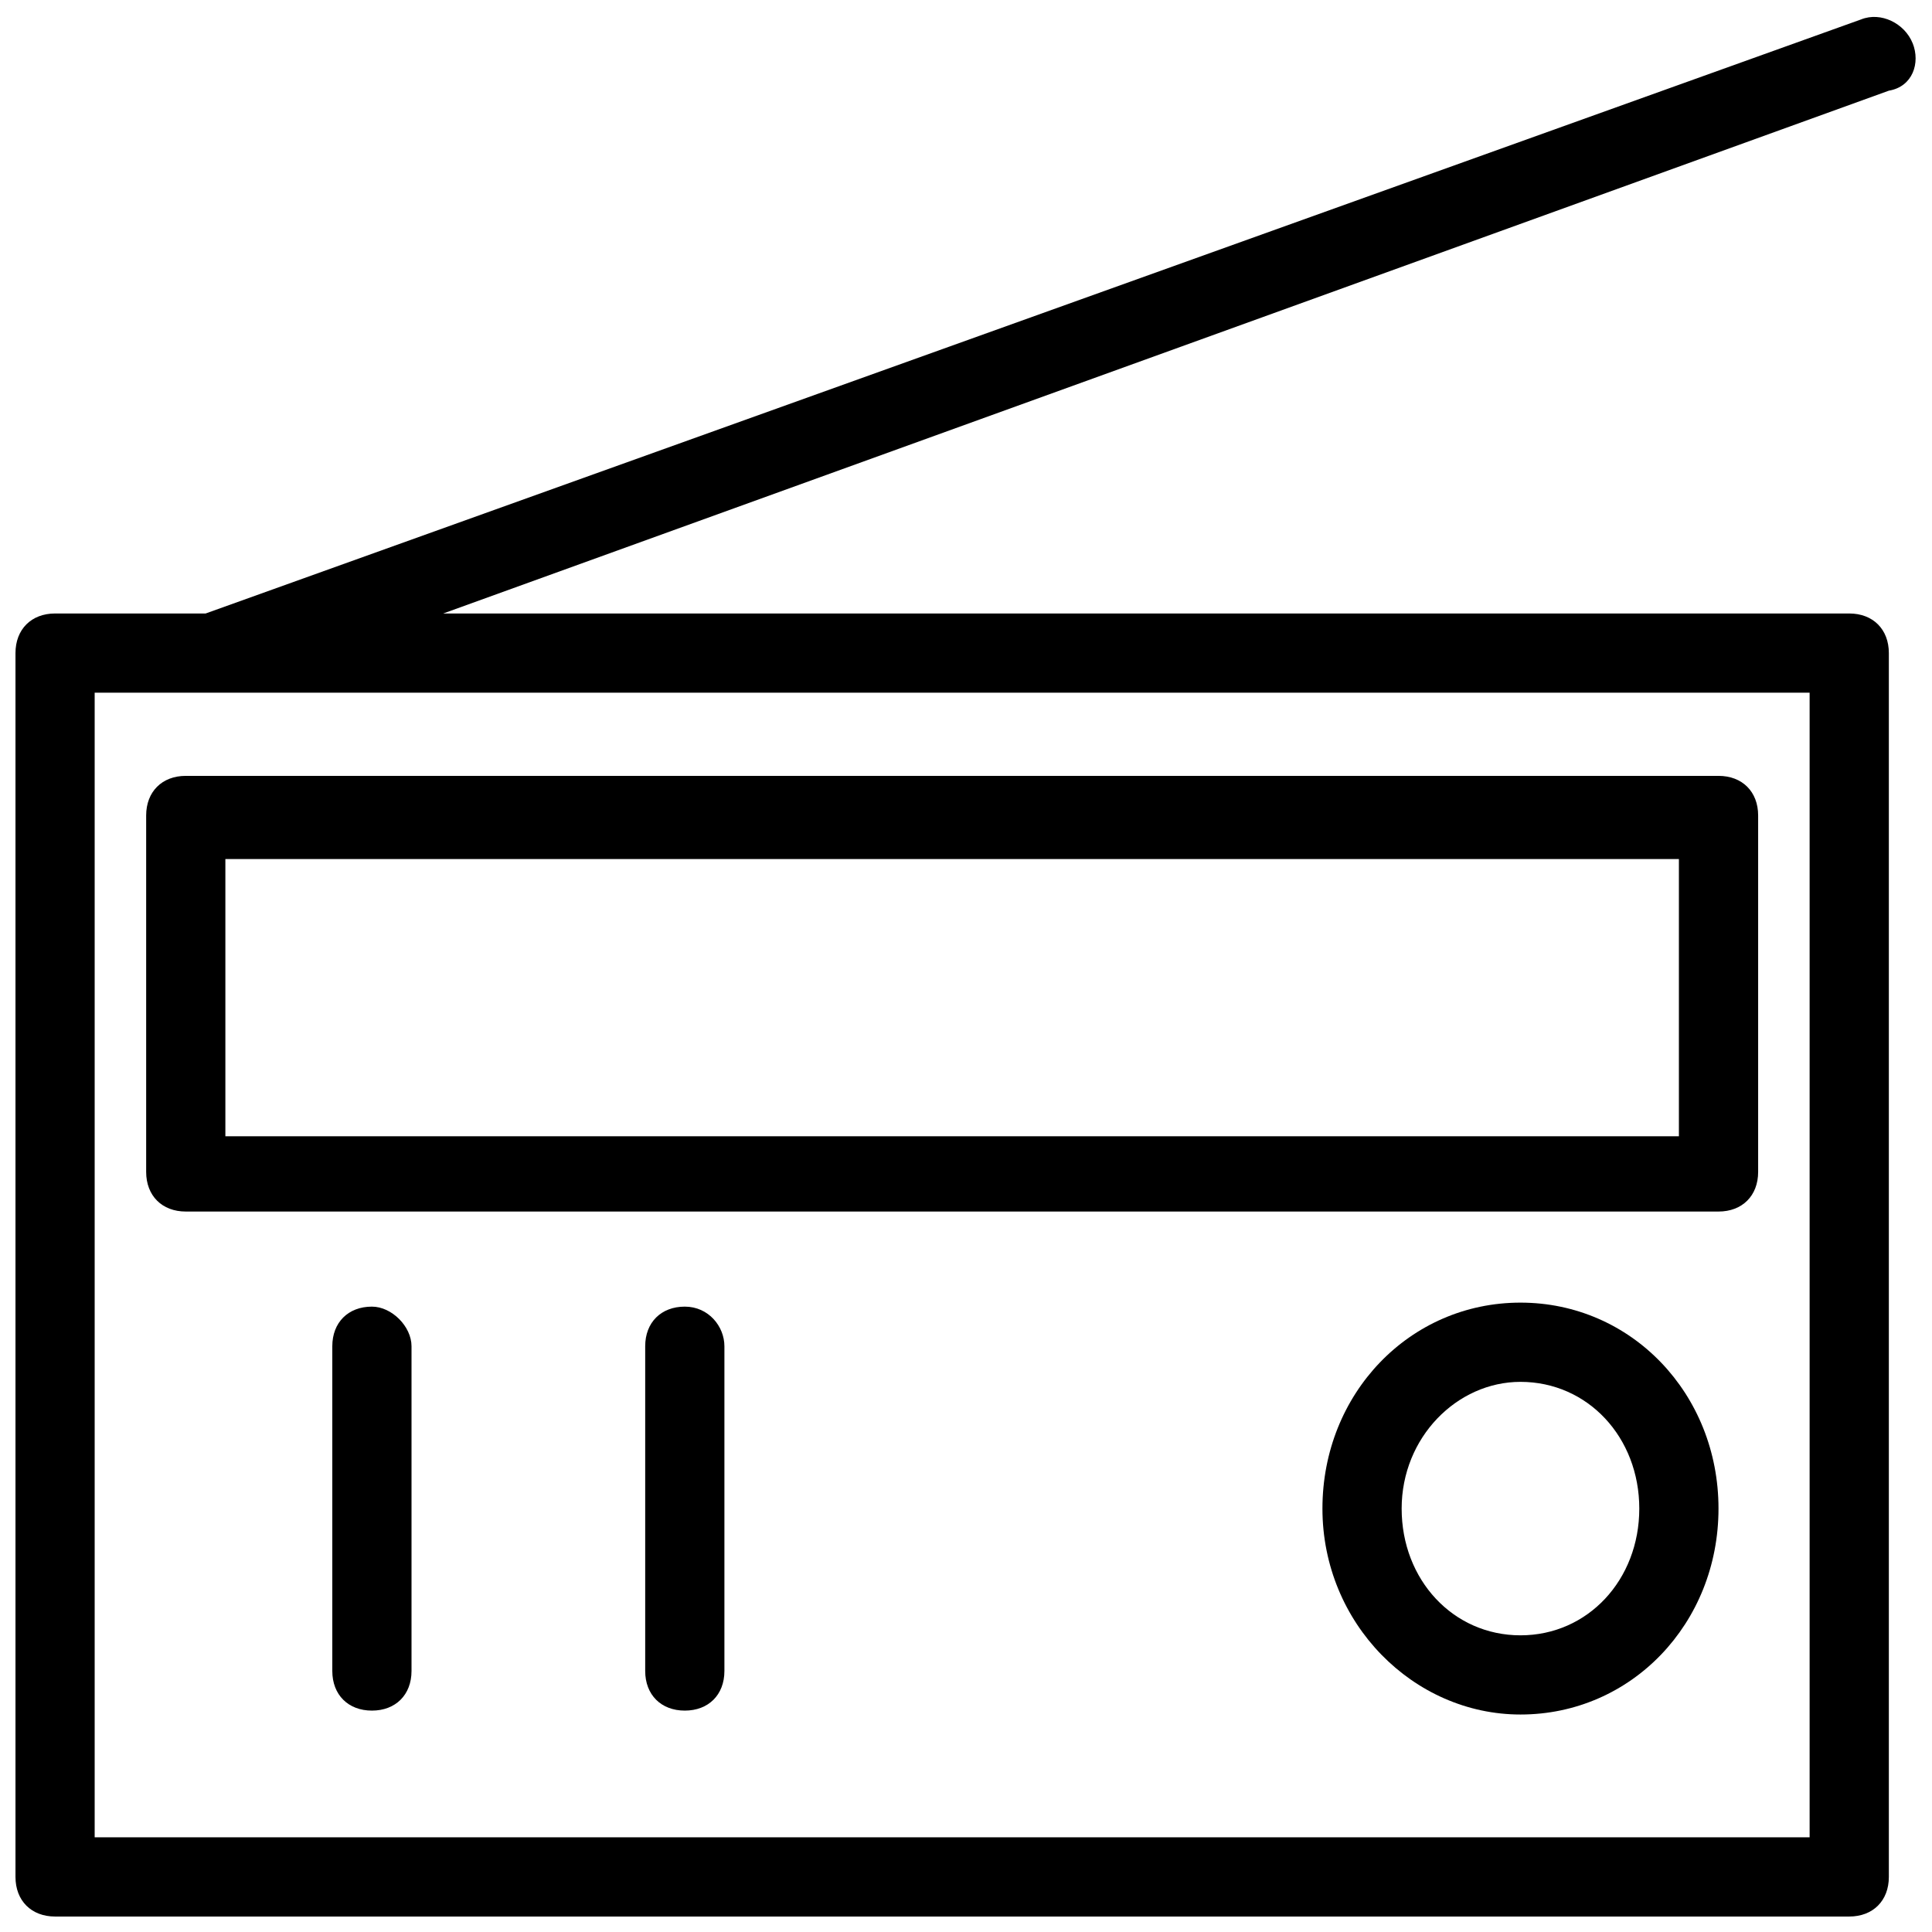
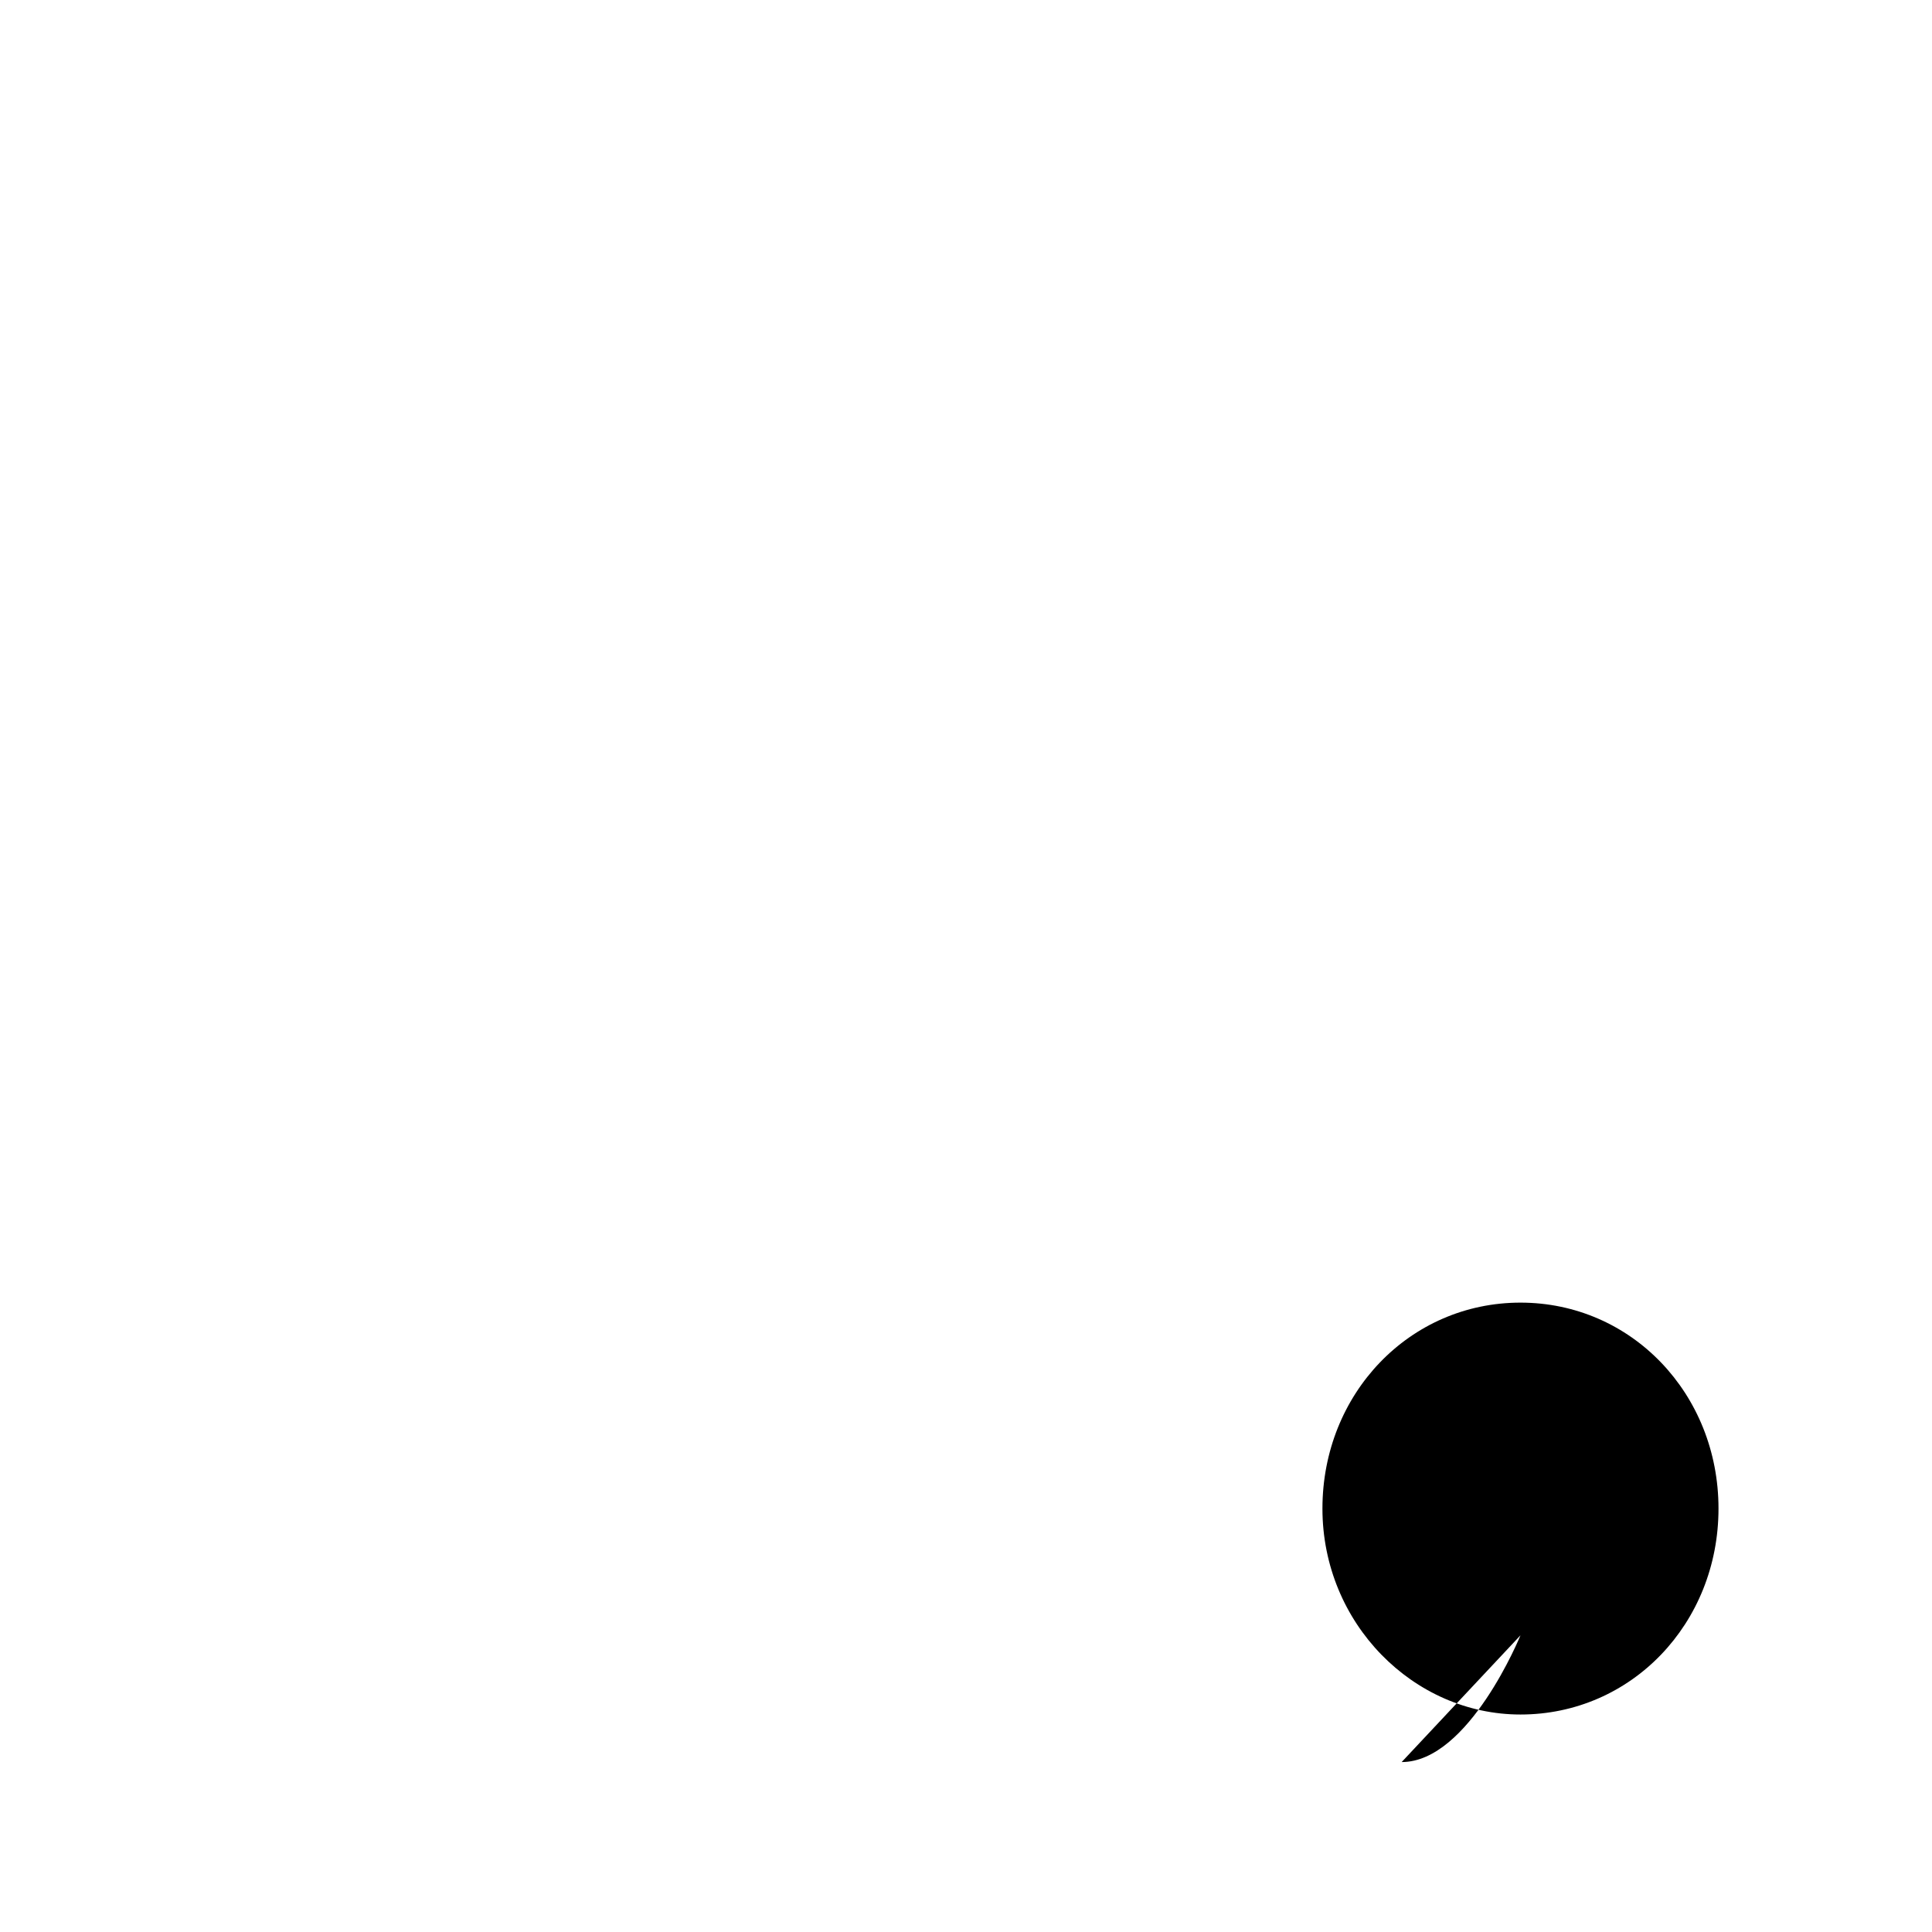
<svg xmlns="http://www.w3.org/2000/svg" width="800px" height="800px" version="1.1" viewBox="144 144 512 512">
  <defs>
    <clipPath id="a">
-       <path d="m148.09 148.09h503.81v503.81h-503.81z" />
-     </clipPath>
+       </clipPath>
  </defs>
-   <path d="m193.23 465.07h406.2c6.297 0 10.496-4.199 10.496-10.496v-94.465c0-6.297-4.199-10.496-10.496-10.496h-406.2c-6.297 0-10.496 4.199-10.496 10.496v94.465c0 6.297 4.199 10.496 10.496 10.496zm10.496-93.414h385.2v73.473h-385.2z" />
-   <path d="m546.94 489.21c-29.391 0-52.48 24.141-52.48 54.578s24.141 54.578 52.48 54.578c29.391 0 52.48-24.141 52.48-54.578s-23.09-54.578-52.48-54.578zm0 88.168c-17.844 0-31.488-14.695-31.488-33.586 0-18.895 14.695-33.586 31.488-33.586 17.844 0 31.488 14.695 31.488 33.586s-13.645 33.586-31.488 33.586z" />
-   <path d="m242.56 490.27c-6.297 0-10.496 4.199-10.496 10.496v86.066c0 6.297 4.199 10.496 10.496 10.496s10.496-4.199 10.496-10.496v-86.066c0-5.25-5.25-10.496-10.496-10.496z" />
-   <path d="m325.48 490.27c-6.297 0-10.496 4.199-10.496 10.496v86.066c0 6.297 4.199 10.496 10.496 10.496 6.297 0 10.496-4.199 10.496-10.496v-86.066c0-5.25-4.199-10.496-10.496-10.496z" />
+   <path d="m546.94 489.21c-29.391 0-52.48 24.141-52.48 54.578s24.141 54.578 52.48 54.578c29.391 0 52.48-24.141 52.48-54.578s-23.09-54.578-52.48-54.578zm0 88.168s-13.645 33.586-31.488 33.586z" />
  <g clip-path="url(#a)">
-     <path d="m650.86 155.44c-2.098-5.246-8.398-8.398-13.645-6.297l-438.73 157.44-39.887-0.004c-6.297 0-10.496 4.199-10.496 10.496v324.33c0 6.297 4.199 10.496 10.496 10.496h475.47c6.297 0 10.496-4.199 10.496-10.496v-324.33c0-6.297-4.199-10.496-10.496-10.496h-372.61l383.11-138.55c6.301-1.047 8.398-7.348 6.301-12.594zm-27.293 172.13v303.34h-454.48v-303.34z" />
-   </g>
+     </g>
</svg>